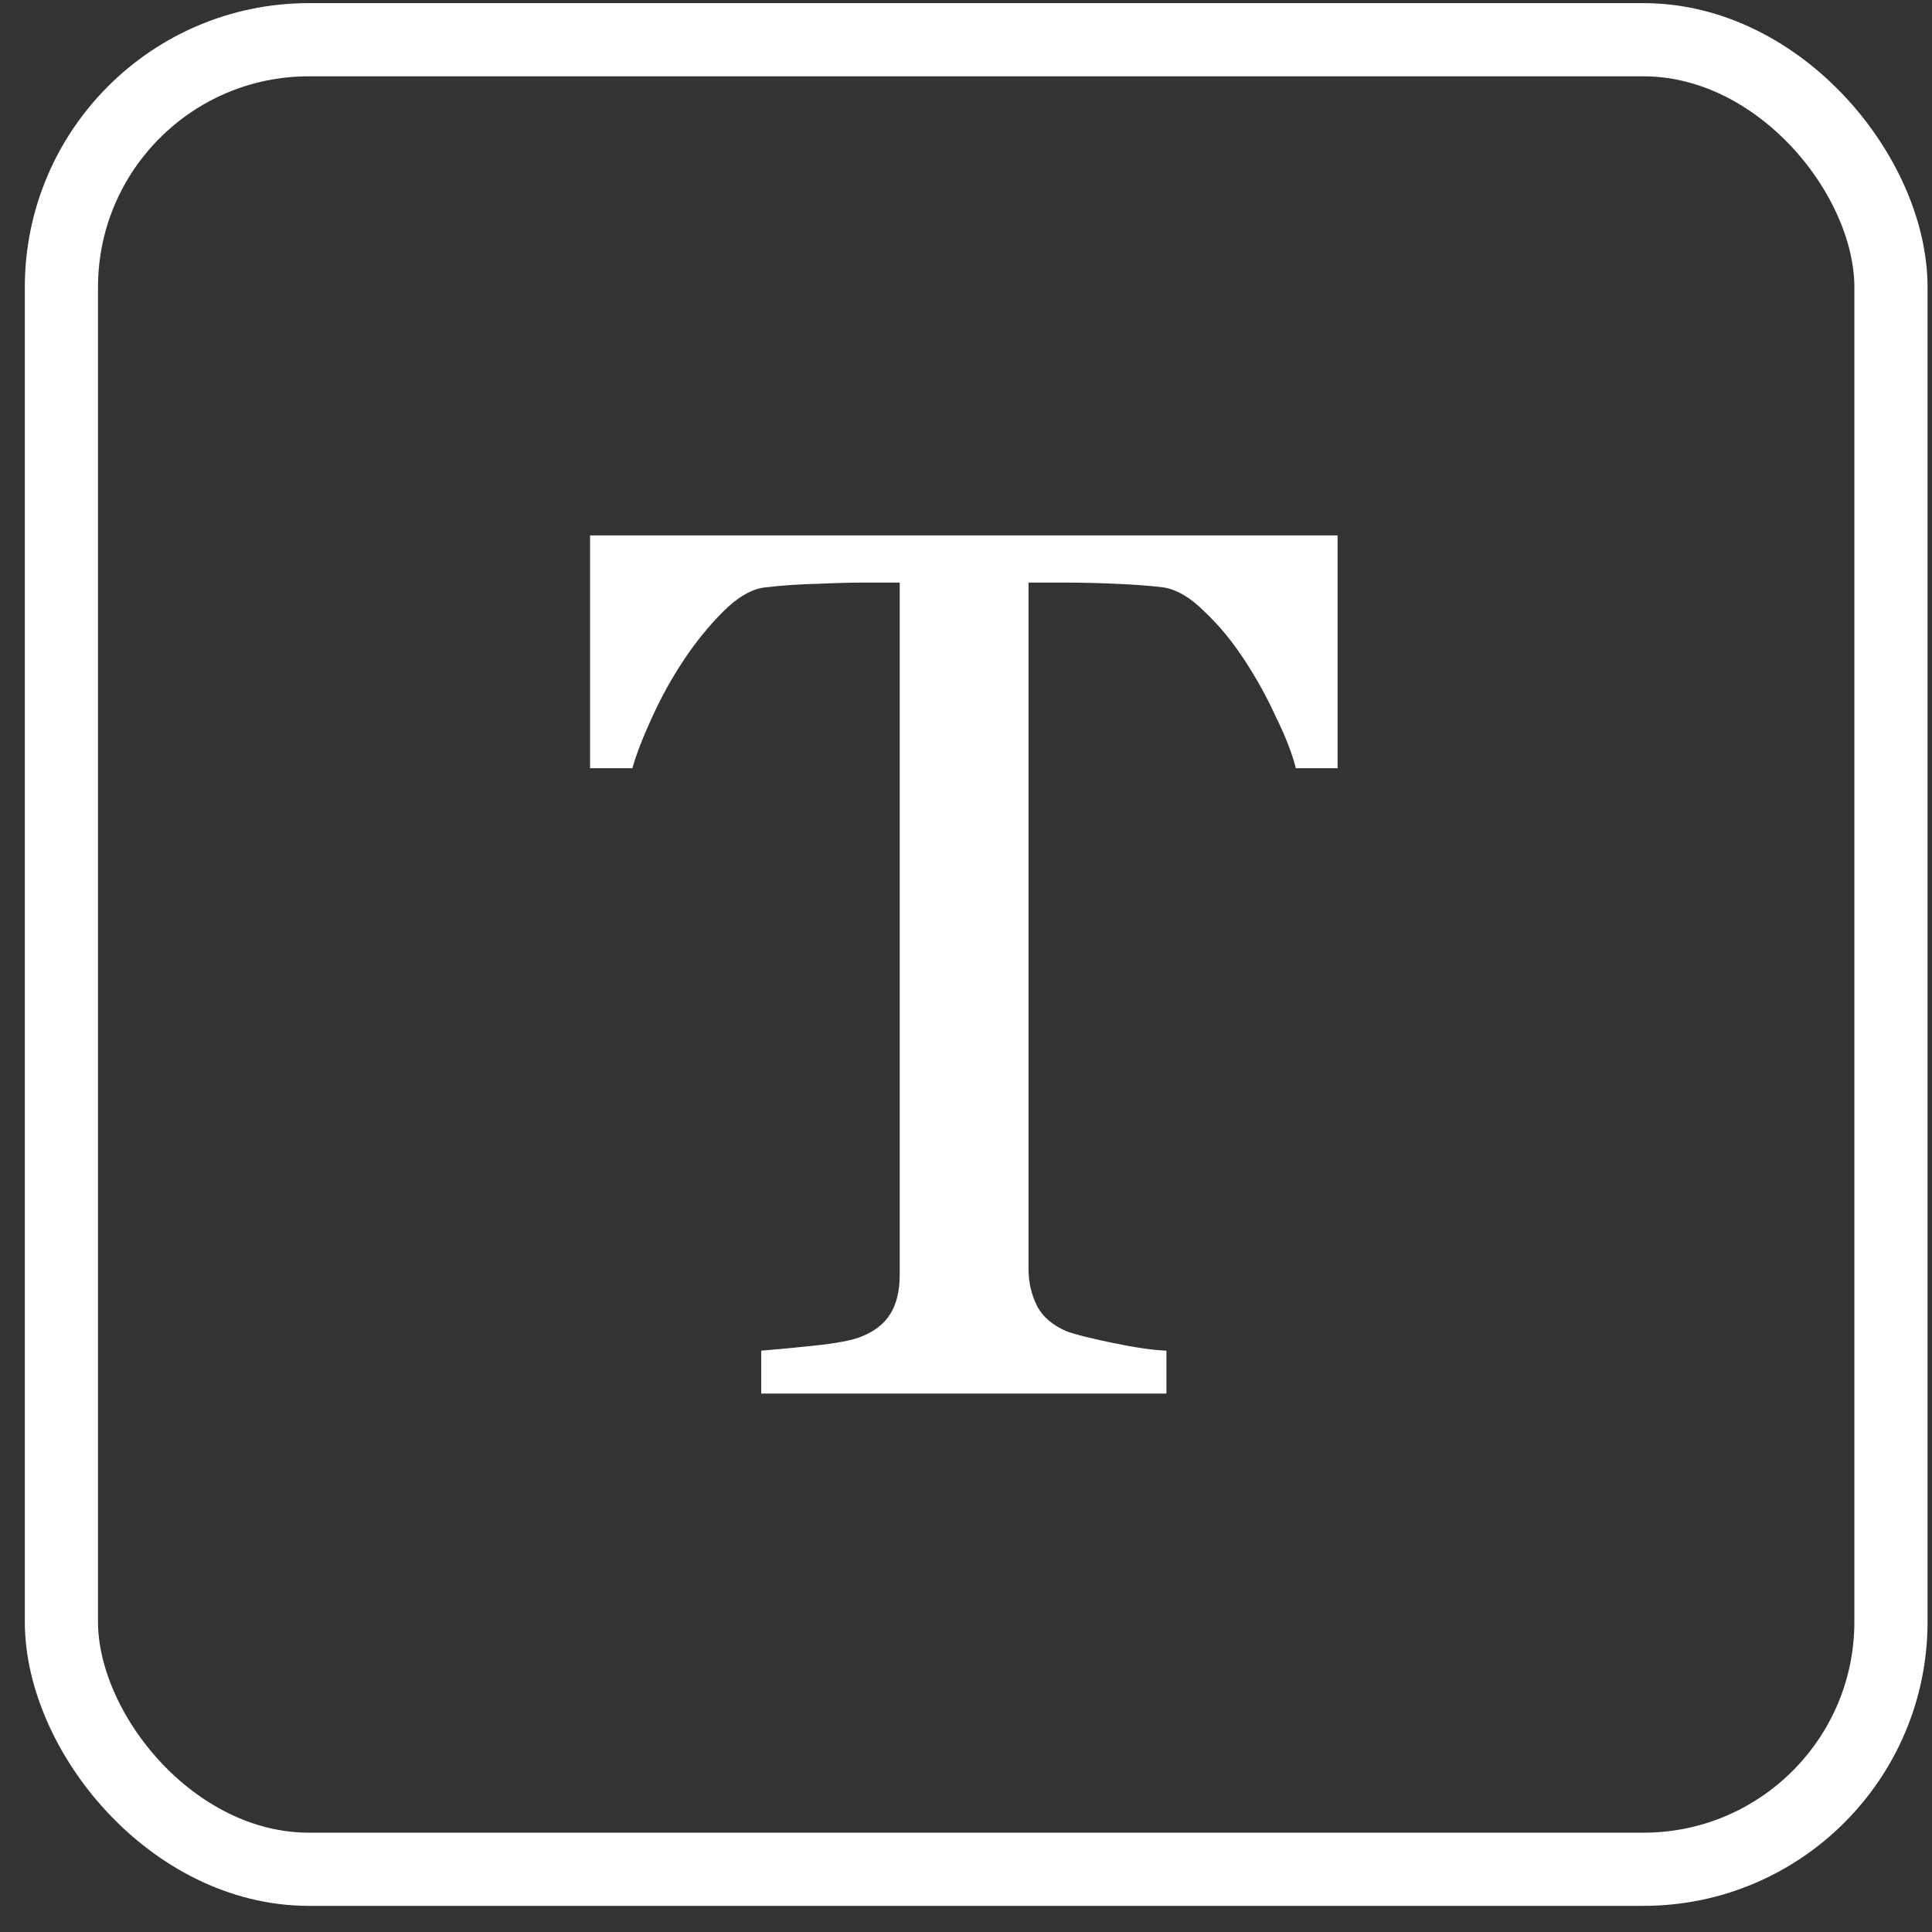
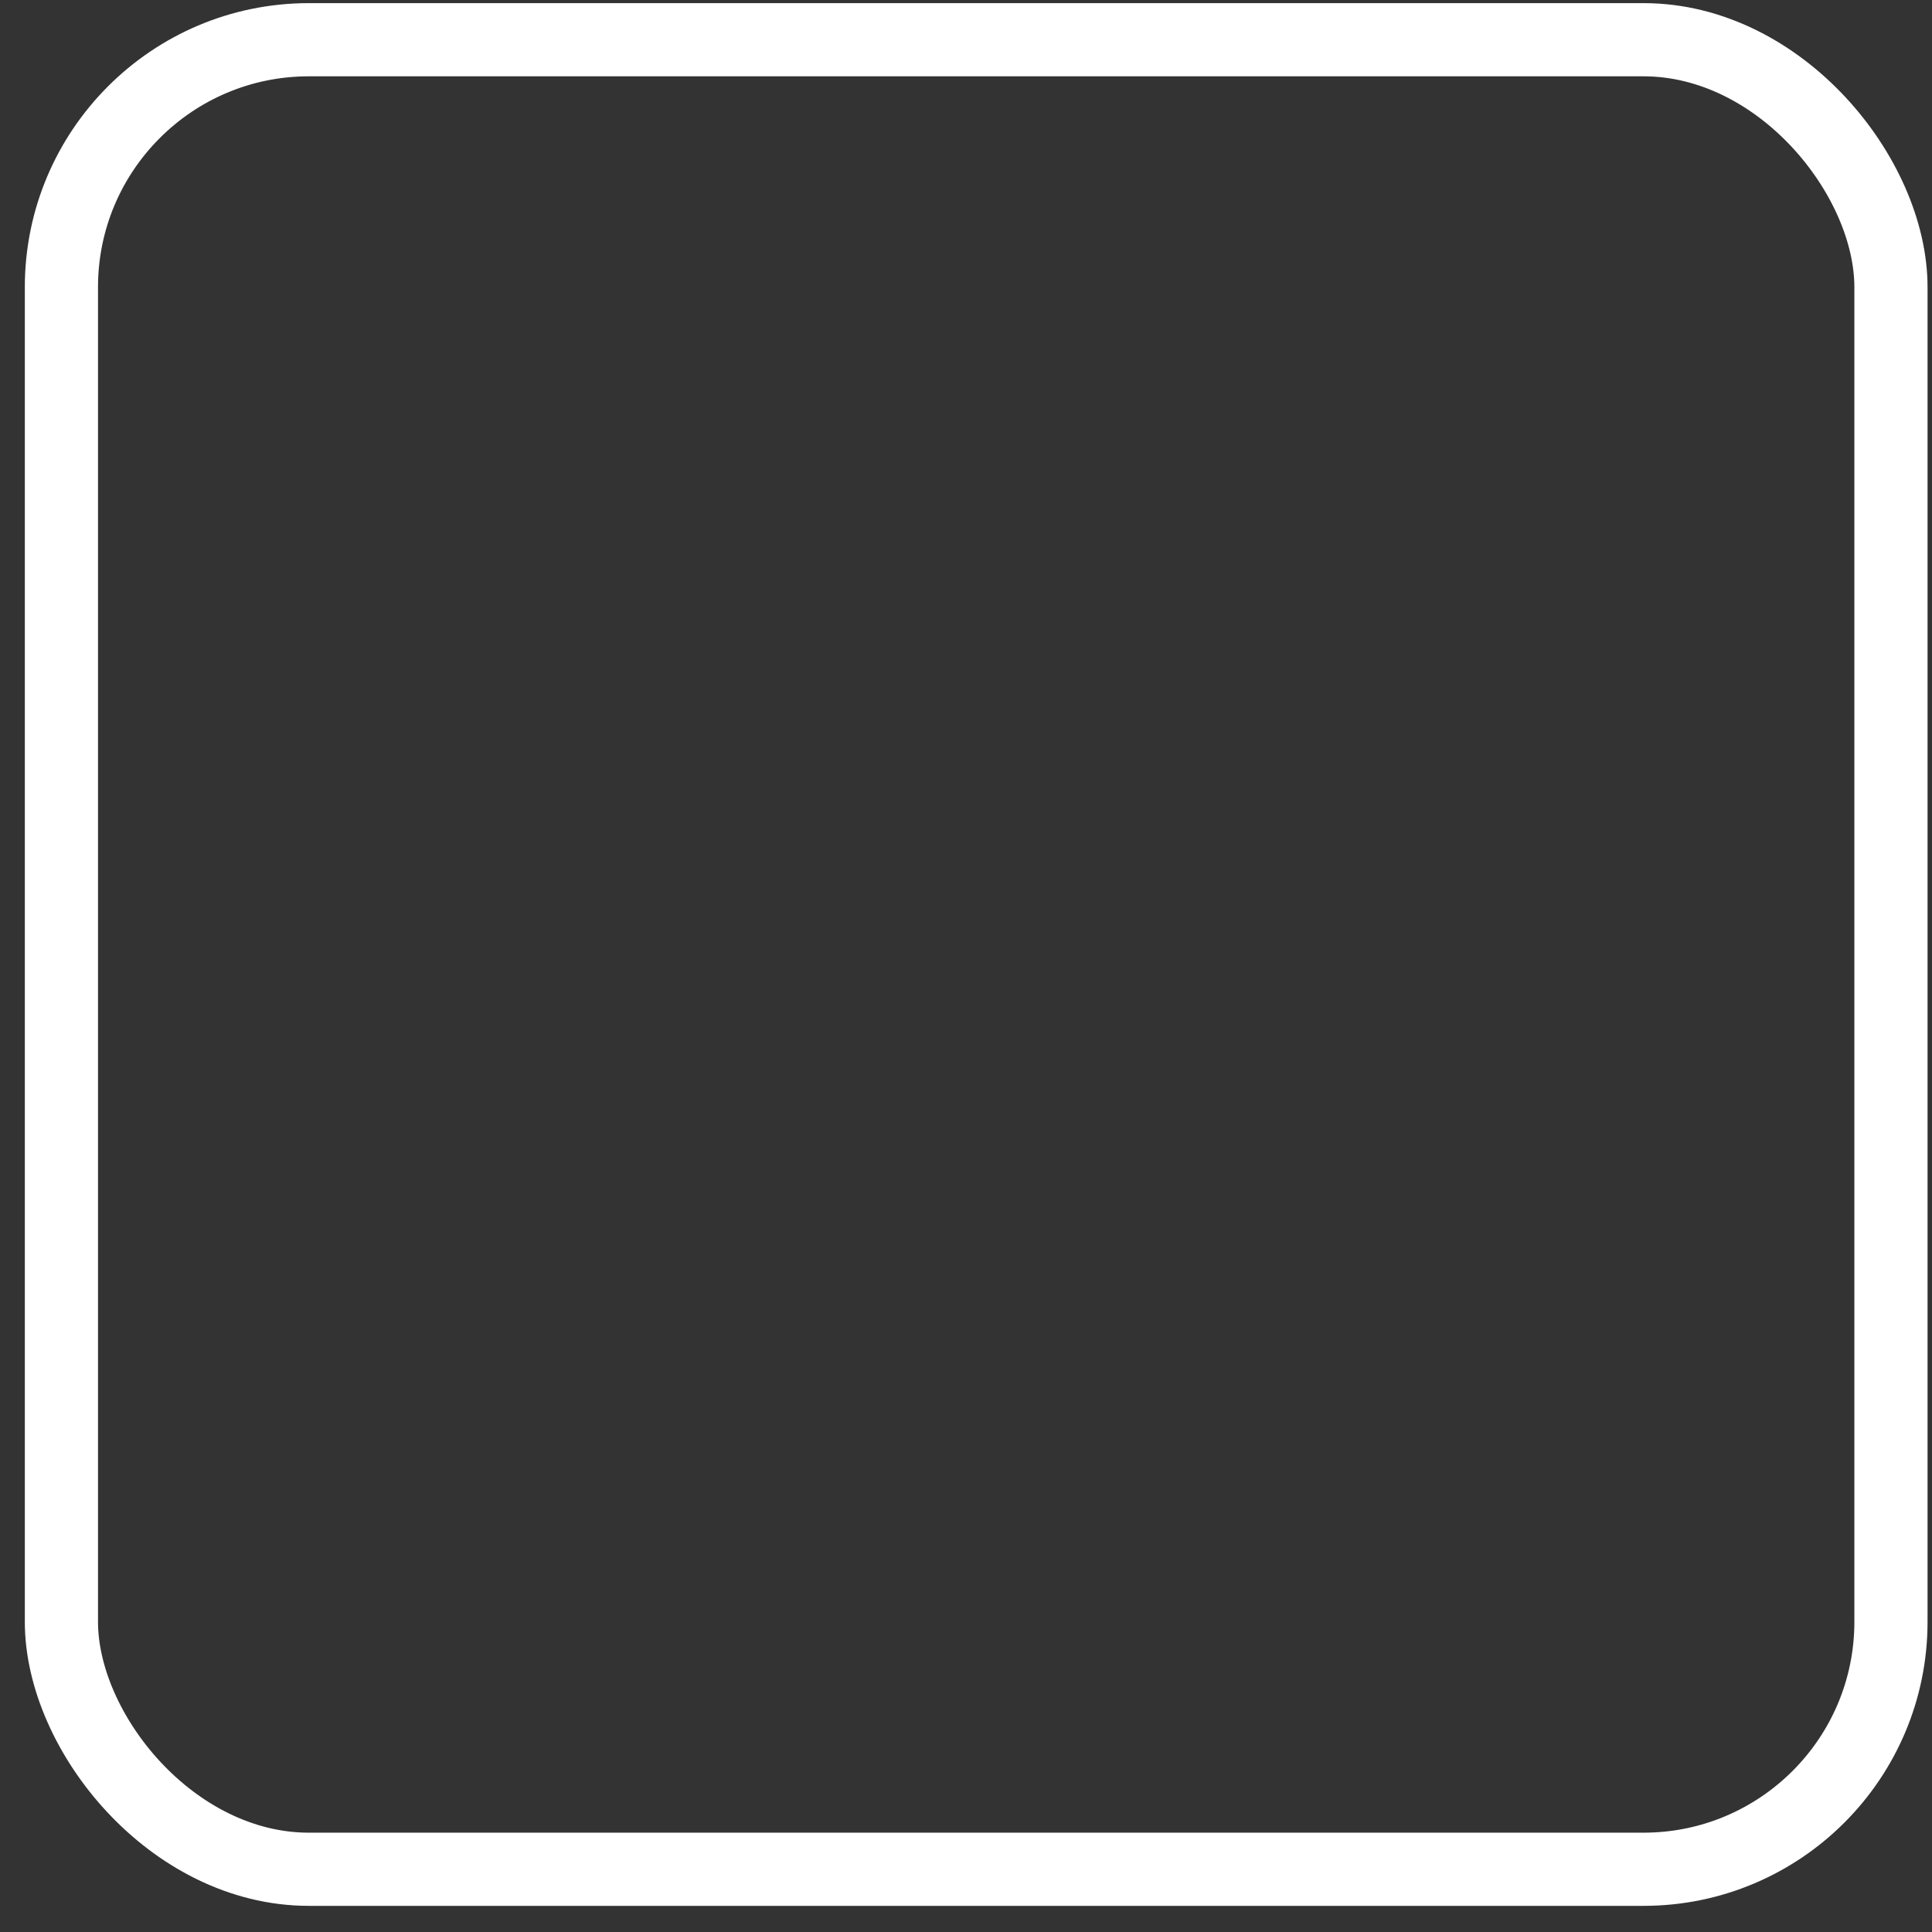
<svg xmlns="http://www.w3.org/2000/svg" width="66" height="66" viewBox="0 0 66 66" fill="none">
  <rect x="0" y="0" width="66" height="66" fill="#333333" stroke="none" />
  <rect x="2.098" y="1.357" width="62.5" height="62.5" rx="8.454" stroke="white" stroke-width="2.5" />
-   <path d="M45.694 26.244H44.268C44.144 25.748 43.917 25.163 43.586 24.488C43.27 23.799 42.911 23.152 42.512 22.546C42.099 21.913 41.644 21.362 41.148 20.893C40.666 20.411 40.198 20.136 39.744 20.067C39.317 20.012 38.779 19.971 38.132 19.943C37.485 19.915 36.886 19.902 36.335 19.902H35.136V43.351C35.136 43.805 35.233 44.225 35.426 44.611C35.618 44.983 35.956 45.272 36.438 45.479C36.686 45.575 37.202 45.706 37.987 45.871C38.786 46.037 39.406 46.126 39.847 46.14V47.607H26.005V46.14C26.39 46.112 26.976 46.057 27.761 45.975C28.56 45.892 29.11 45.789 29.413 45.665C29.868 45.486 30.199 45.231 30.405 44.9C30.626 44.556 30.736 44.102 30.736 43.537V19.902H29.538C29.11 19.902 28.58 19.915 27.947 19.943C27.313 19.957 26.707 19.998 26.129 20.067C25.674 20.122 25.199 20.398 24.703 20.893C24.221 21.375 23.773 21.926 23.36 22.546C22.947 23.166 22.582 23.827 22.265 24.529C21.948 25.218 21.728 25.79 21.604 26.244H20.158V18.29H45.694V26.244Z" fill="white" />
</svg>